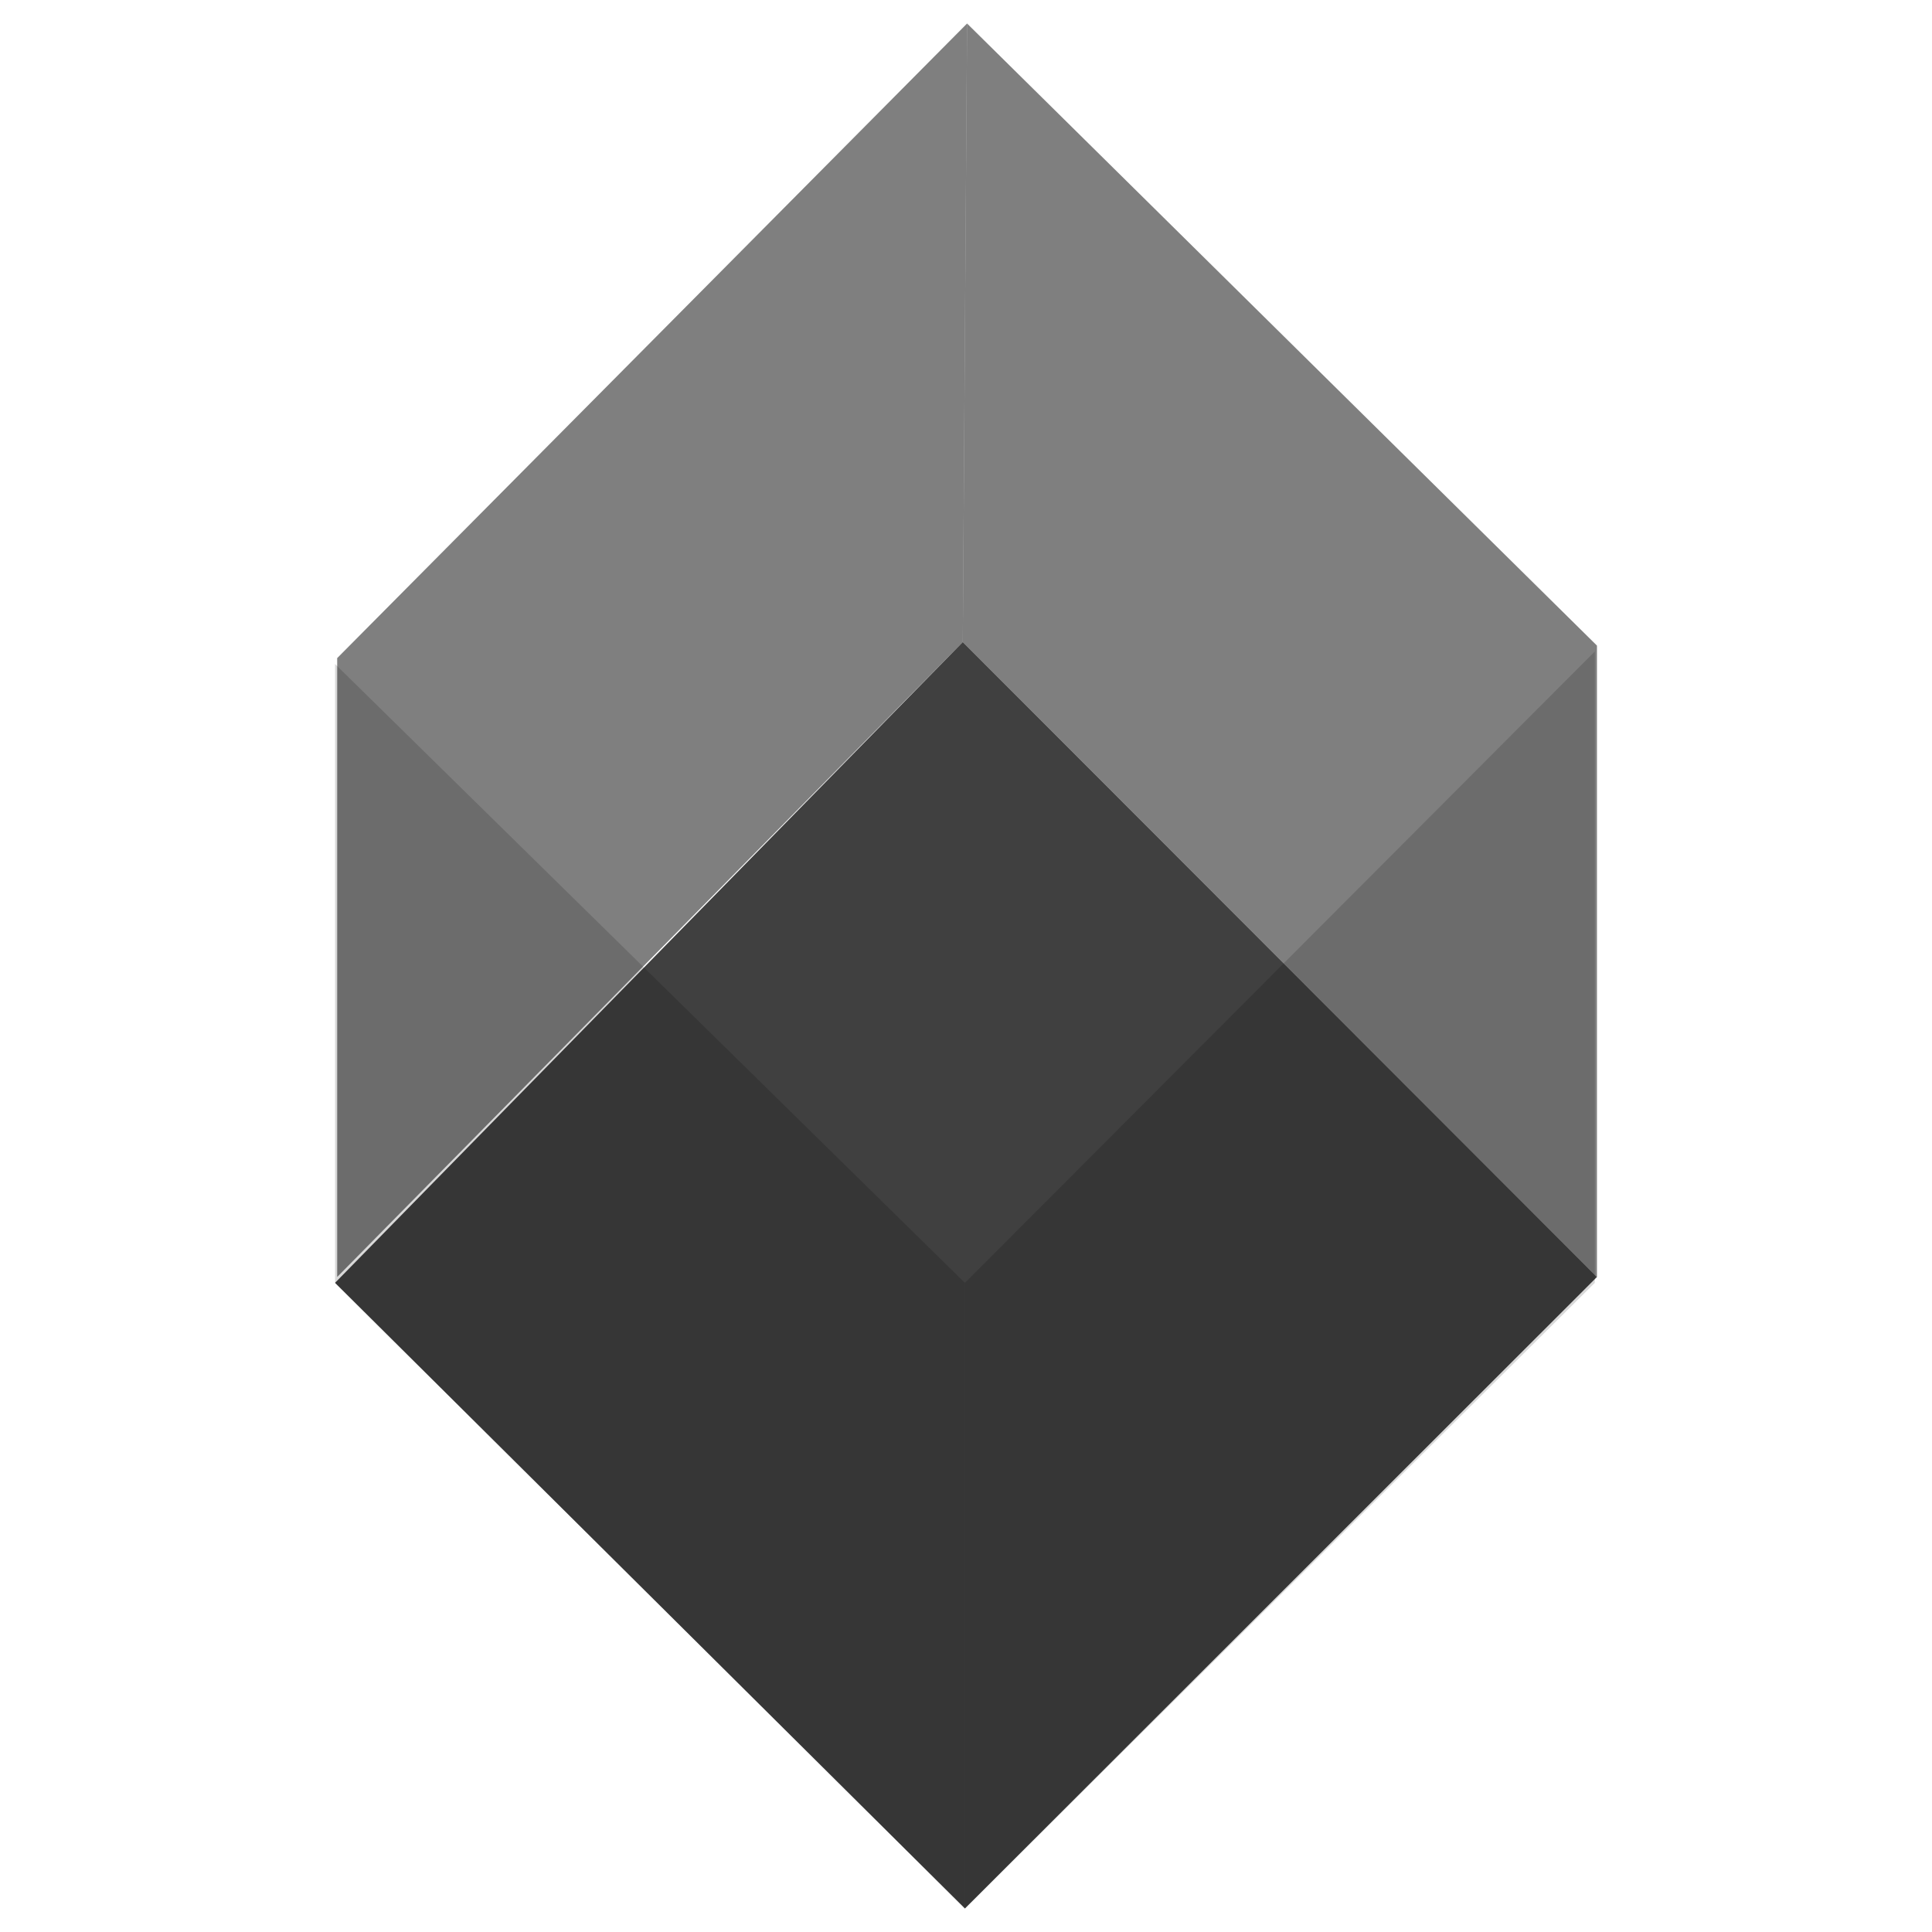
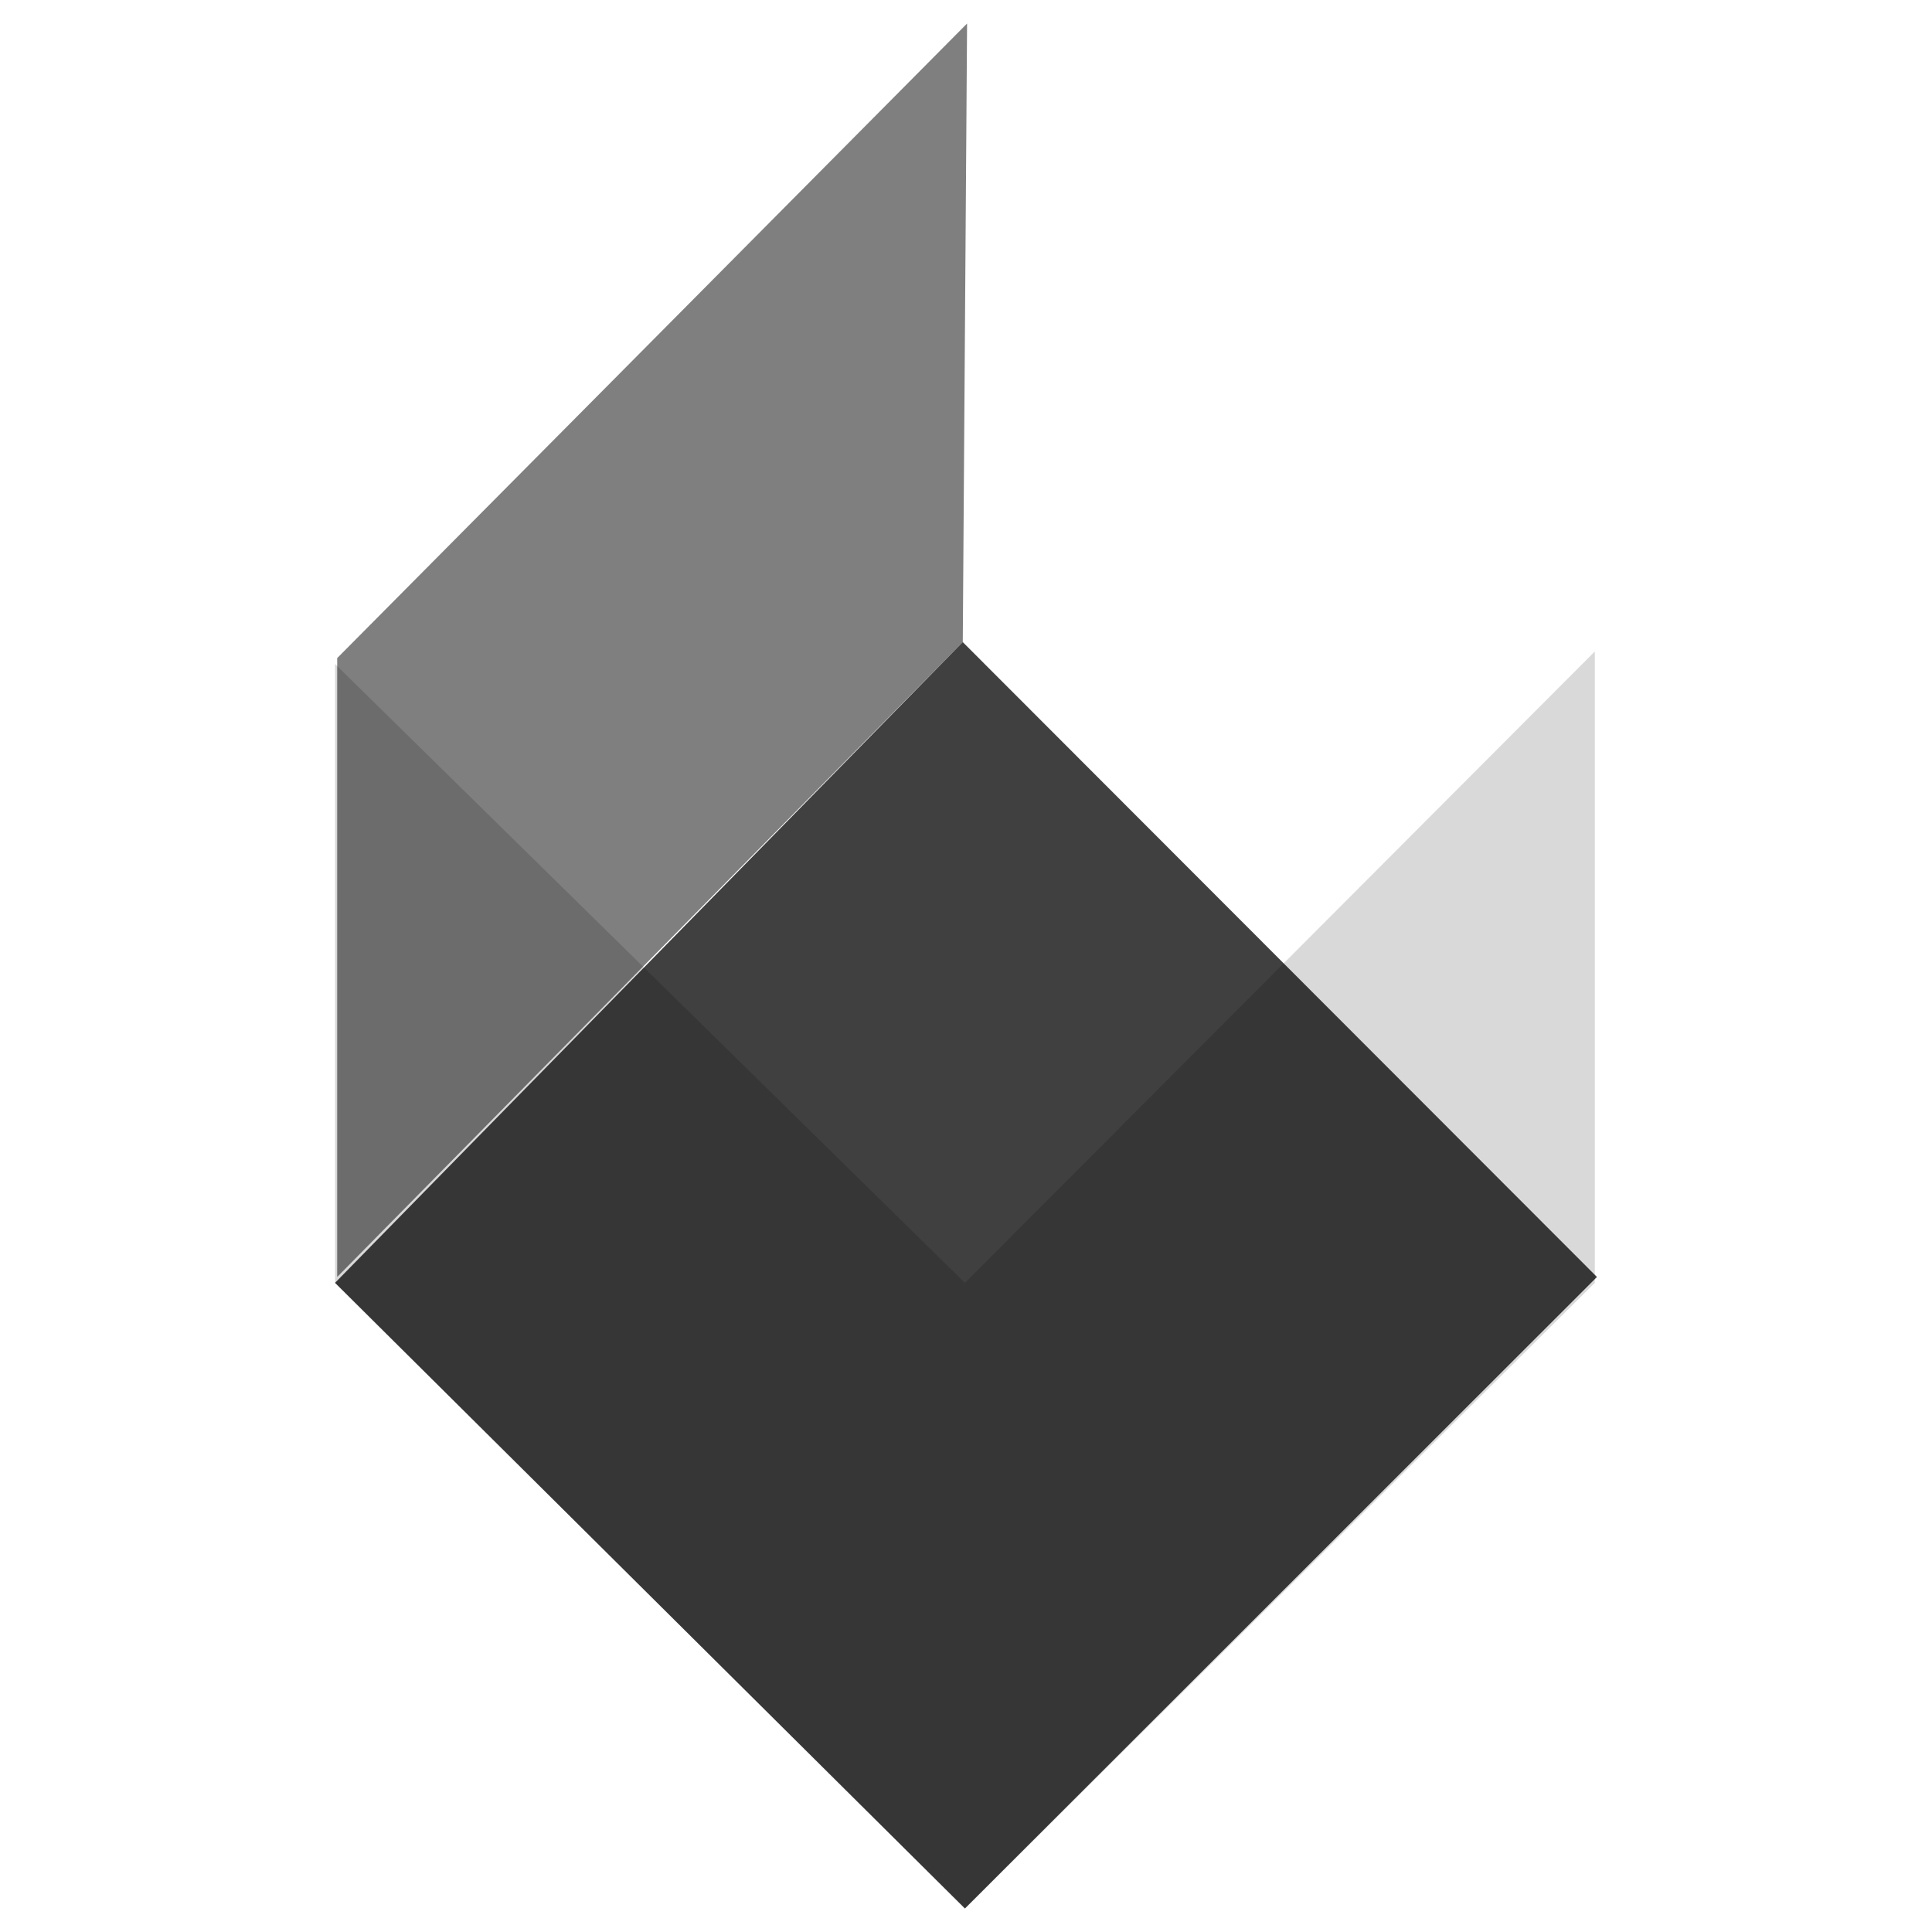
<svg xmlns="http://www.w3.org/2000/svg" xmlns:ns1="http://www.inkscape.org/namespaces/inkscape" xmlns:ns2="http://sodipodi.sourceforge.net/DTD/sodipodi-0.dtd" width="900" height="900" viewBox="0 0 900 900" version="1.1" xml:space="preserve" id="SVGRoot" ns1:version="1.3.2 (091e20ef0f, 2023-11-25, custom)" ns2:docname="Projects.svg" ns1:export-filename="Syhuu potential logo.png" ns1:export-xdpi="96" ns1:export-ydpi="96">
  <defs id="defs10" />
  <ns2:namedview pagecolor="#a9a9a9" bordercolor="#292929" borderopacity="1" ns1:showpageshadow="2" ns1:pageopacity="0.0" ns1:pagecheckerboard="0" ns1:deskcolor="#232323" id="namedview1" ns1:zoom="0.70710678" ns1:cx="76.367532" ns1:cy="510.53109" ns1:window-width="956" ns1:window-height="1022" ns1:window-x="0" ns1:window-y="0" ns1:window-maximized="0" ns1:current-layer="SVGRoot" />
  <style type="text/css" id="style1">
g.prefab path {
  vector-effect:non-scaling-stroke;
  -inkscape-stroke:hairline;
  fill: none;
  fill-opacity: 1;
  stroke-opacity: 1;
  stroke: #00349c;
}
 </style>
  <g ns1:label="Trellis" style="display:none;fill:#ffffff;stroke:#000000;stroke-width:2" class="prefab" id="g10">
    <path d="M 150,148 H 750 V 748 H 150 Z" id="path1" />
    <path d="m 150,148 h 100 V 748 H 150 Z" id="path2" />
    <path d="M 350,148 H 450 v 600 h -100 z" id="path3" />
    <path d="M 550,148 H 650 V 748 H 550 Z" id="path4" />
    <path d="M 125,772.999 774.997,123" id="path5" />
    <path d="M 325,772.999 774.997,323" id="path6" />
    <path d="m 125,572.999 450,-449.999" id="path7" />
    <path d="M 774.997,772.999 125,123" id="path8" />
    <path d="m 575,772.999 -450,-449.999" id="path9" />
    <path d="M 774.997,572.999 325,123" id="path10" />
  </g>
  <path style="display:none;fill:none;fill-opacity:1;stroke:#000000;stroke-width:24;stroke-linecap:square;stroke-dasharray:none;stroke-opacity:1" d="M 250,448 450,646.652 650,448 V 247.525 L 450,448 250,251.497 452,50" id="path59" />
  <g ns1:groupmode="layer" id="layer1" ns1:label="Layer 1" style="display:none">
    <path style="fill:#ff0000;stroke-width:1.999;stroke-linecap:square" d="m 250,448 100.001,100 -100.001,98.653 z" id="path13" ns2:nodetypes="cccc" />
    <path style="fill:#ff0000;stroke-width:1.999;stroke-linecap:square" d="M 250,448 150,348 V 148 l 100,103.497 v 196.503" id="path23" />
    <path style="fill:#ff0000;stroke-width:1.999;stroke-linecap:square" d="M 650,448 750,348 V 148 l -100.001,99.525 z" id="path24" />
    <path style="fill:#ff0000;stroke-width:1.999;stroke-linecap:square" d="M 250,251.497 150,148 h 200 l -100.001,103.497" id="path29" ns2:nodetypes="cccc" />
    <path style="fill:#ff0000;stroke-width:1.999;stroke-linecap:square" d="M 650,247.525 750,148 H 550 Z" id="path30" ns2:nodetypes="cccc" />
    <path style="fill:#ff0000;stroke-width:1.999;stroke-linecap:square" d="m 150,348 v 200 l 100,-100 z" id="path33" />
    <path style="fill:#ff0000;stroke-width:1.999;stroke-linecap:square" d="M 552,50 H 652 v 99.525 L 552,50" id="path48" />
    <path style="fill:#ff0000;stroke-width:1.999;stroke-linecap:square" d="M 648,50 H 748 v 99.525 L 648,50" id="path49" />
-     <path style="fill:#ff0000;stroke-width:1.999;stroke-linecap:square" d="M 250,50 H 350 v 99.525 L 250,50" id="path50" />
    <path style="fill:#ff0000;stroke-width:1.999;stroke-linecap:square" d="M 250,149.525 H 150 V 50 L 250,149.525" id="path52" />
    <path style="fill:#ff0000;stroke-width:1.999;stroke-linecap:square" d="M 150,748 V 548 l 100,-100 V 646.652 Z" id="path34" />
    <path style="fill:#ff0000;stroke-width:1.999;stroke-linecap:square" d="m 350,548 -100.001,98.653 v 101.348 h 100.001 V 548" id="path35" />
    <path style="fill:#ff0000;stroke-width:1.999;stroke-linecap:square" d="M 250,748 H 150 L 250,646.652 Z" id="path36" />
    <path style="fill:#ff0000;stroke-width:1.999;stroke-linecap:square" d="M 350,548 450,646.652 350,748 Z" id="path37" />
    <path style="fill:#ff0000;stroke-width:1.999;stroke-linecap:square" d="M 750,348 650,448 750,548 Z" id="path38" />
    <path style="fill:#ff0000;stroke-width:1.999;stroke-linecap:square" d="M 774.997,572.999 650,448 750,548 V 748 L 650,646.652 V 448" id="path39" />
    <path style="fill:#ff0000;stroke-width:1.999;stroke-linecap:square" d="M 350,748 H 450 V 646.652 Z" id="path40" />
    <path style="fill:#ff0000;stroke-width:1.999;stroke-linecap:square" d="m 450,748 h 100 L 450,646.652 v 101.348" id="path41" />
    <path style="fill:#ff0000;stroke-width:1.999;stroke-linecap:square" d="M 650,646.652 549.999,548 650,448 Z" id="path42" />
    <path style="fill:#ff0000;stroke-width:1.999;stroke-linecap:square" d="M 549.999,548 450,646.652 550,748 Z" id="path43" />
    <path style="fill:#ff0000;stroke-width:1.999;stroke-linecap:square" d="M 549.999,548 650,646.652 v 101.348 h -100 z" id="path44" />
    <path style="fill:#ff0000;stroke-width:1.999;stroke-linecap:square" d="M 750,748 H 650 V 646.652 Z" id="path45" />
    <path style="fill:#ff0000;stroke-width:1.999;stroke-linecap:square" d="m 450,50 h -100 v 99.525 L 450,50" id="path46" />
    <path style="fill:#ff0000;stroke-width:1.999;stroke-linecap:square" d="M 452,50 H 552 v 99.525 L 452,50" id="path47" />
    <path style="fill:#ff0000;stroke-width:1.999;stroke-linecap:square" d="M 150,50 H 250 v 99.525 L 150,50" id="path51" />
    <path style="fill:#ff0000;stroke-width:1.999;stroke-linecap:square" d="M 350,149.525 H 250 V 50 L 350,149.525" id="path53" />
-     <path style="fill:#ff0000;stroke-width:1.999;stroke-linecap:square" d="M 652,149.525 H 552 V 50 L 652,149.525" id="path56" />
+     <path style="fill:#ff0000;stroke-width:1.999;stroke-linecap:square" d="M 652,149.525 H 552 V 50 " id="path56" />
    <path style="fill:#ff0000;stroke-width:1.999;stroke-linecap:square" d="M 748,149.525 H 648 V 50 L 748,149.525" id="path57" />
  </g>
  <g id="g19" transform="translate(-7.094,-9.809)">
    <path style="fill:#000000;fill-opacity:0.15;stroke:none;stroke-width:4;stroke-linejoin:bevel;stroke-opacity:0.5;paint-order:stroke fill markers" d="M 163.169,607.41 V 319.115 l 293.423,288.294 0.002,291.448 -293.425,-291.448" id="path12" />
    <path style="fill:#000000;fill-opacity:0.15;stroke:none;stroke-width:4;stroke-linejoin:bevel;stroke-opacity:0.5;paint-order:stroke fill markers" d="M 456.594,898.858 750.018,607.41 V 313.288 l -293.426,294.122 10e-4,291.448" id="path16" />
    <path style="fill:#000000;fill-opacity:0.5;stroke:none;stroke-width:4;stroke-linejoin:bevel;stroke-opacity:0.5;paint-order:stroke fill markers" d="M 164.169,604.675 455.593,308.923 457.595,20.759 164.169,316.38 v 288.295" id="path17" />
-     <path style="fill:#000000;fill-opacity:0.5;stroke:none;stroke-width:4;stroke-linejoin:bevel;stroke-opacity:0.5;paint-order:stroke fill markers" d="M 457.595,20.759 751.018,310.553 V 604.675 L 455.593,308.923 457.595,20.759" id="path18" />
    <path style="fill:#000000;fill-opacity:0.75;stroke:none;stroke-width:4;stroke-linejoin:bevel;stroke-opacity:0.5;paint-order:stroke fill markers" d="M 163.169,607.41 456.595,898.858 751.018,604.675 455.593,308.923 163.169,607.41" id="path19" />
  </g>
</svg>